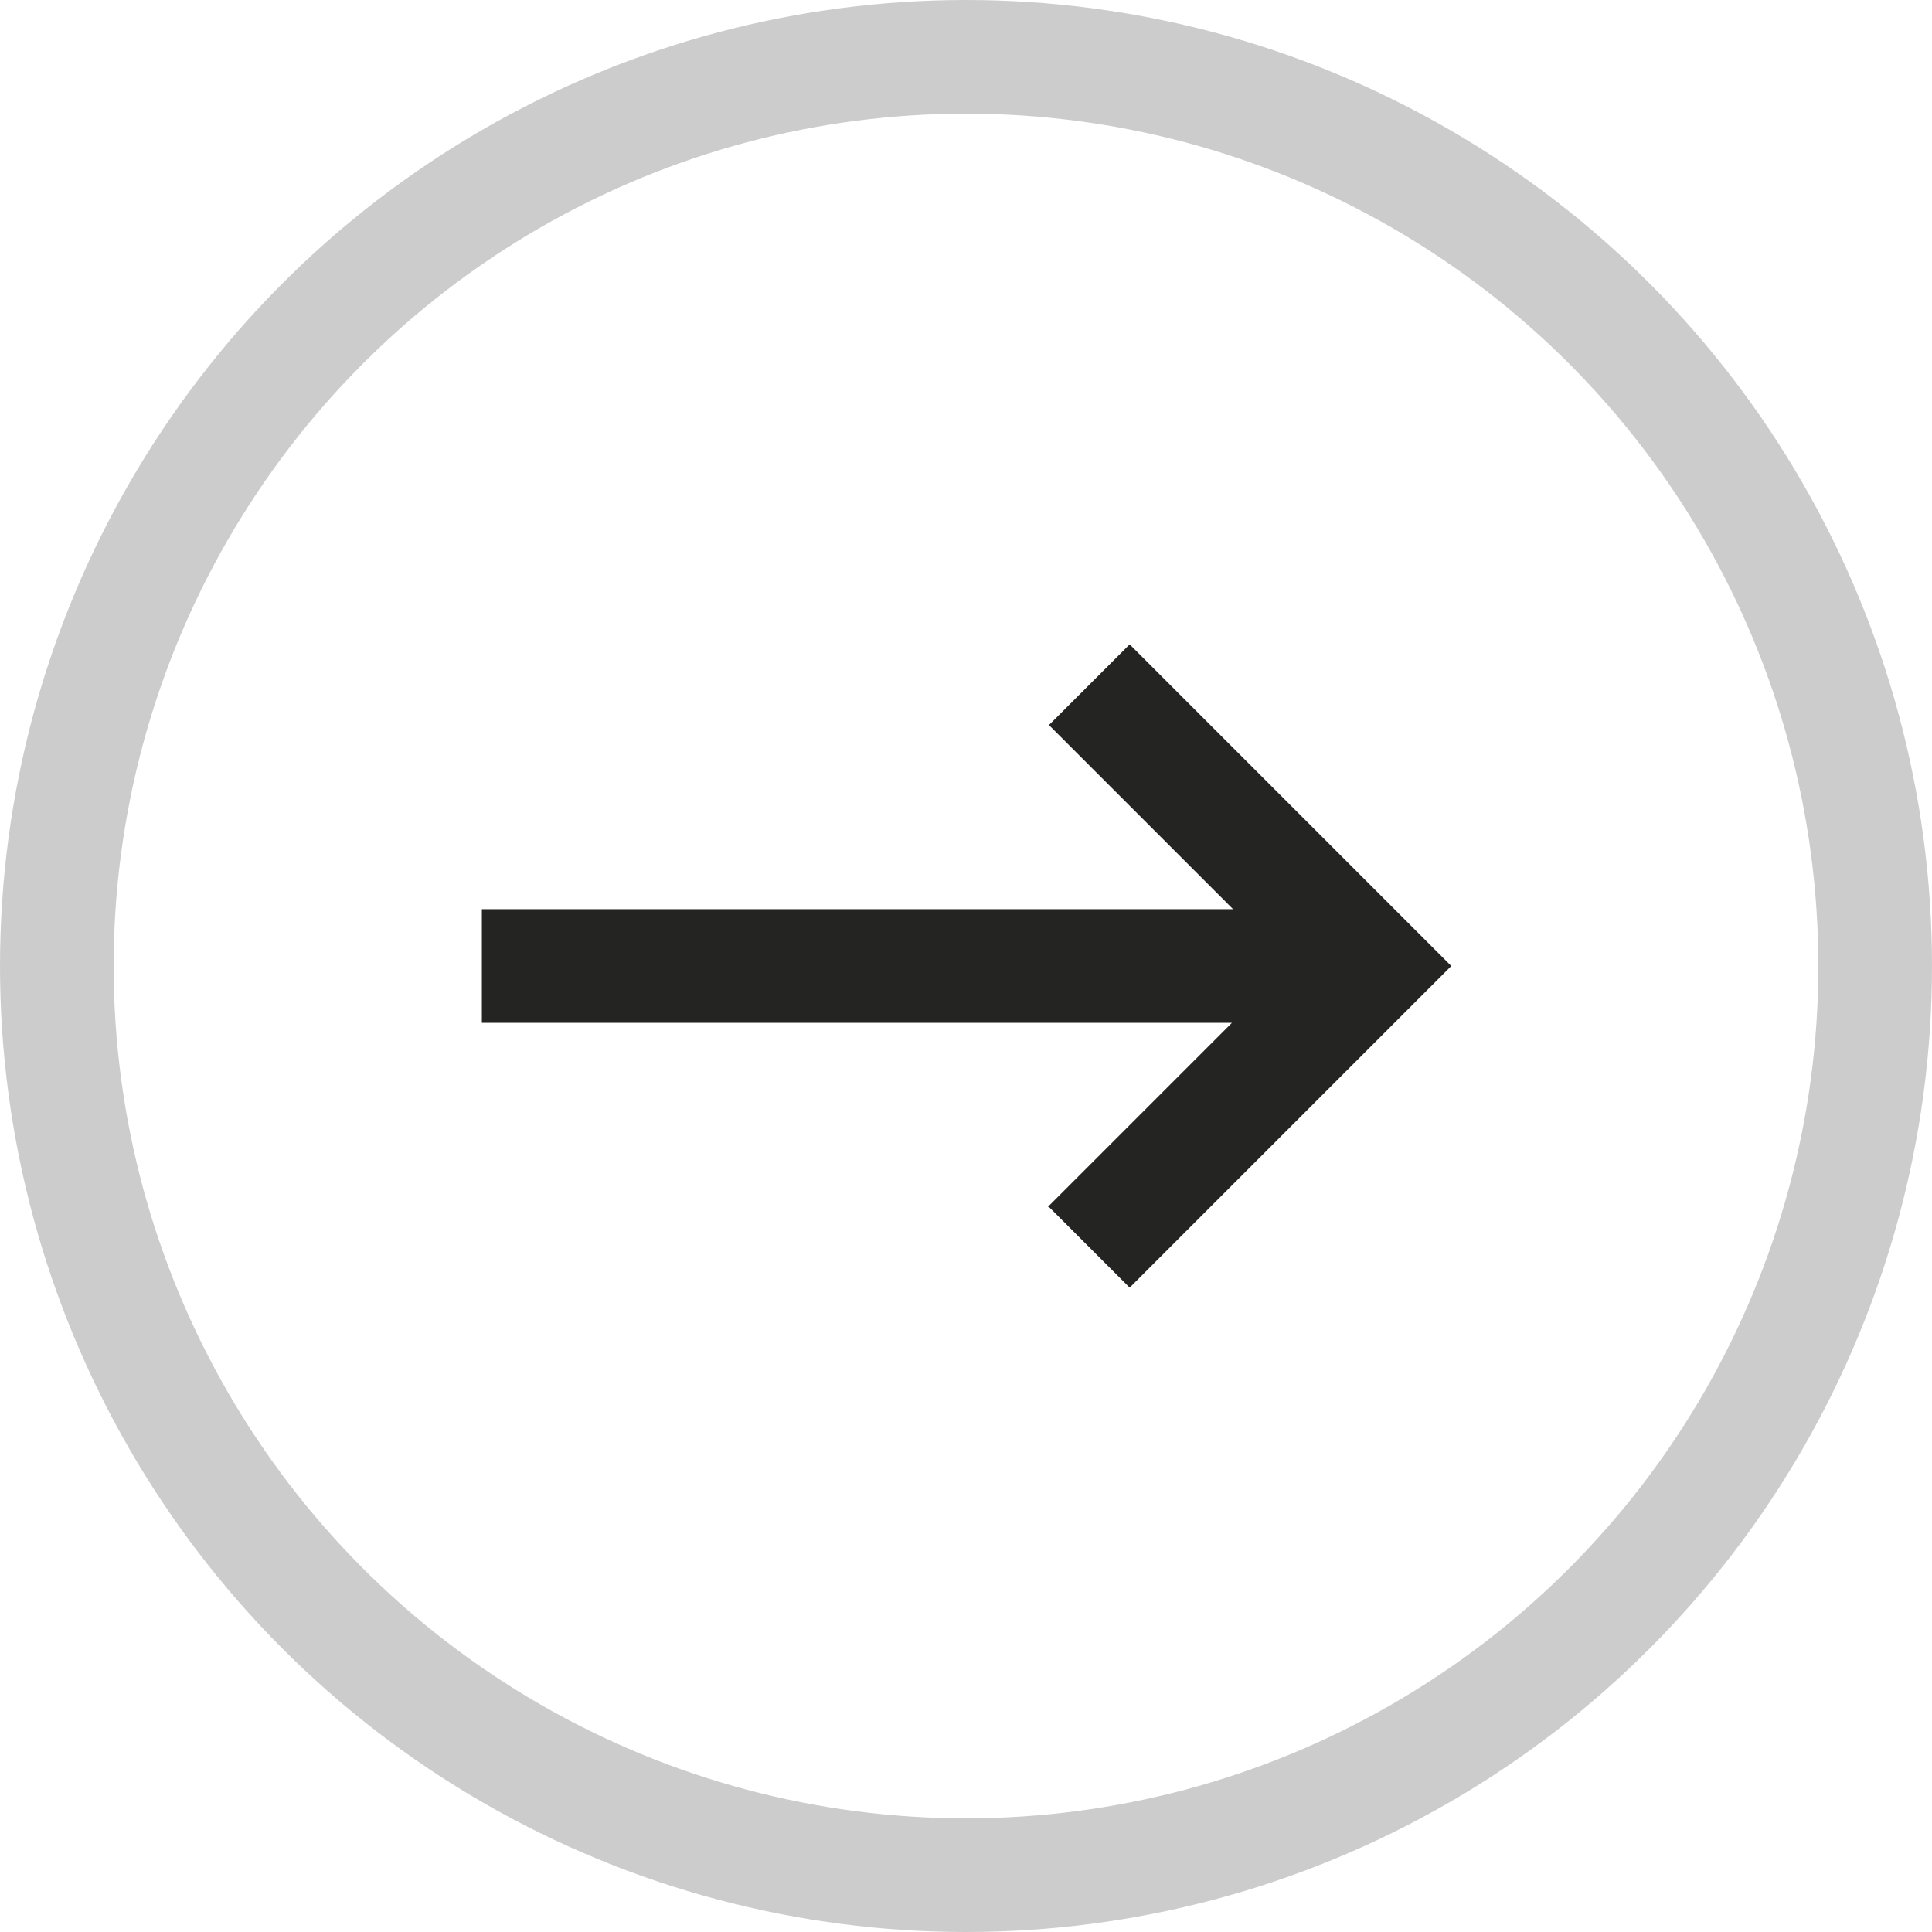
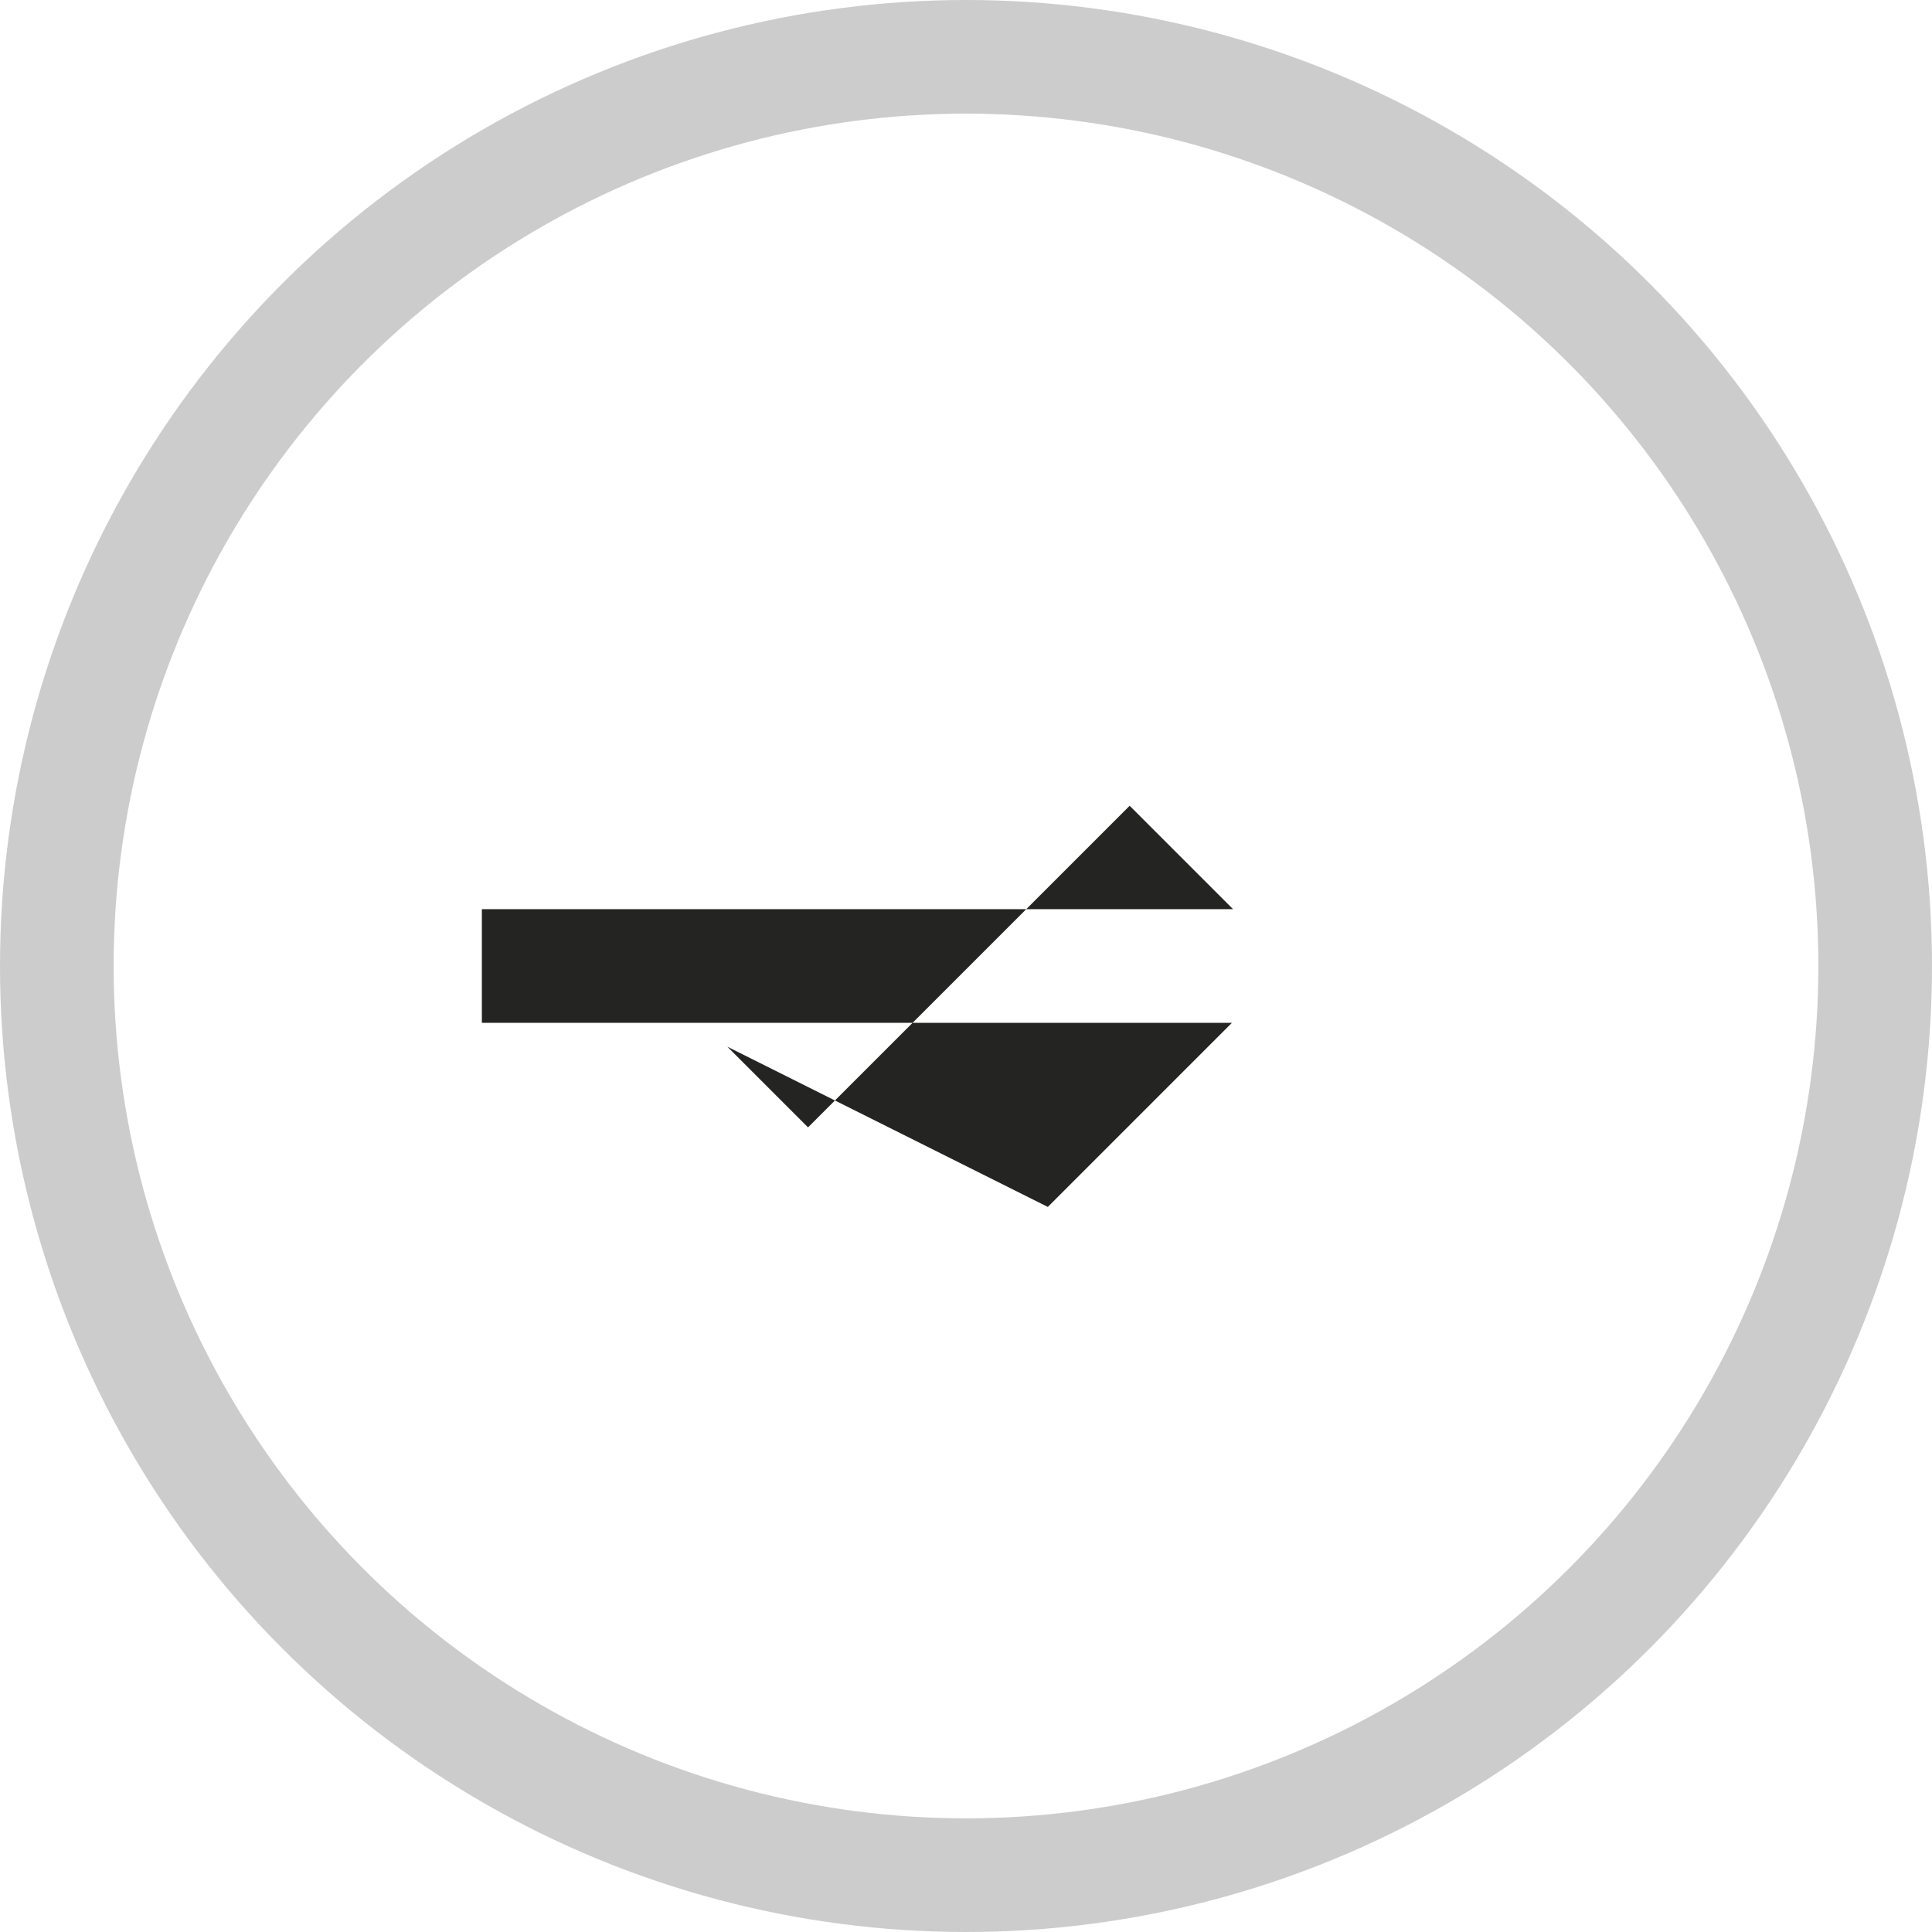
<svg xmlns="http://www.w3.org/2000/svg" id="_レイヤー_1" viewBox="0 0 17 17">
-   <circle cx="8.5" cy="8.5" r="8.5" style="fill:none; stroke-width:0px;" />
  <circle cx="8.5" cy="8.5" r="8" style="fill:none; stroke:#ccc; stroke-miterlimit:4; stroke-width:1px;" />
-   <path d="m9.22,10.62l1.62-1.62h-6.6s0-1,0-1h6.61s-1.62-1.62-1.62-1.62l.71-.71,2.12,2.12h0l.71.71-2.83,2.83-.71-.71Z" style="fill:#242422; stroke-width:0px;" />
+   <path d="m9.22,10.62l1.62-1.62h-6.6s0-1,0-1h6.61s-1.62-1.62-1.62-1.62h0l.71.71-2.83,2.83-.71-.71Z" style="fill:#242422; stroke-width:0px;" />
</svg>